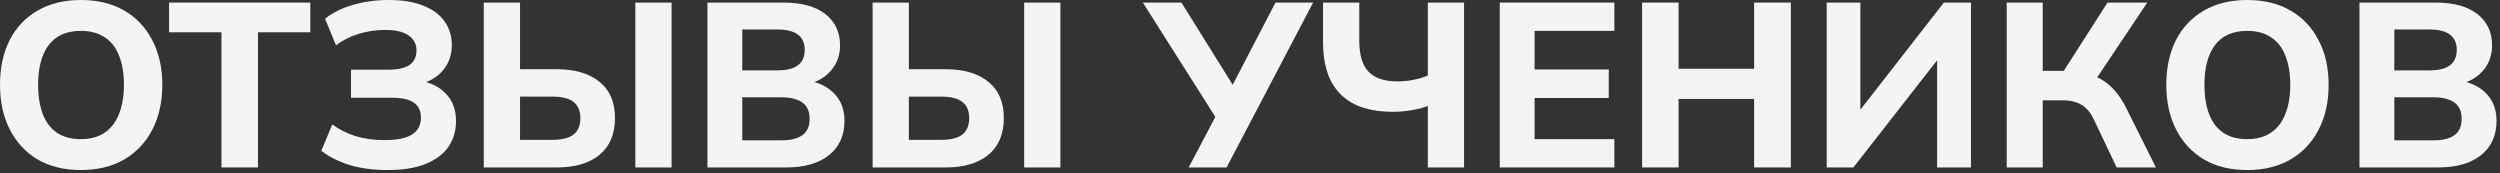
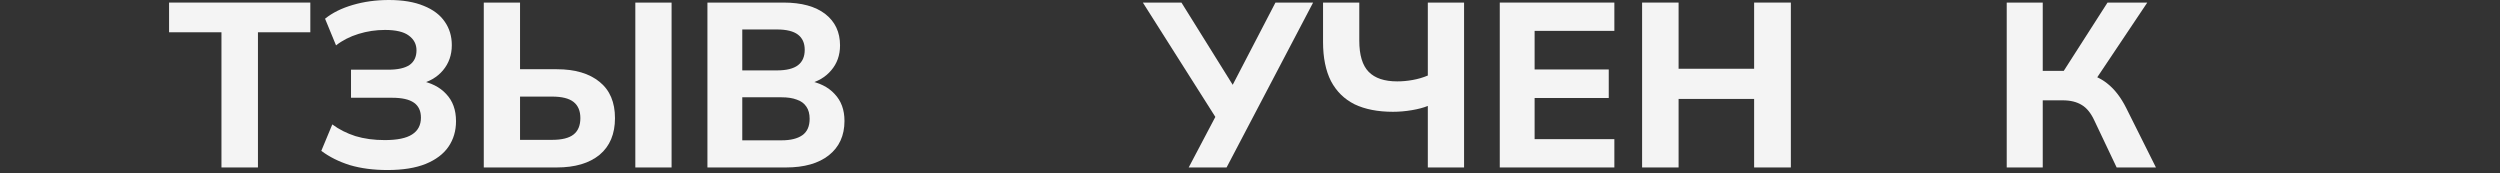
<svg xmlns="http://www.w3.org/2000/svg" width="289" height="20" viewBox="0 0 289 20" fill="none">
  <rect x="0" y="0" width="289" height="20" fill="#333333" stroke="none" />
-   <path d="M0 9.814C0 7.831 0.369 6.11 1.108 4.65C1.865 3.172 2.947 2.028 4.353 1.217C5.759 0.406 7.426 0 9.354 0C11.283 0 12.95 0.406 14.356 1.217C15.762 2.028 16.843 3.172 17.6 4.65C18.375 6.11 18.763 7.822 18.763 9.787C18.763 11.787 18.375 13.527 17.6 15.005C16.843 16.465 15.762 17.609 14.356 18.438C12.95 19.249 11.283 19.655 9.354 19.655C7.426 19.655 5.759 19.249 4.353 18.438C2.965 17.609 1.892 16.456 1.135 14.978C0.378 13.5 0 11.778 0 9.814ZM4.407 9.814C4.407 11.112 4.587 12.238 4.948 13.193C5.308 14.131 5.858 14.851 6.597 15.356C7.336 15.843 8.255 16.086 9.354 16.086C10.976 16.086 12.211 15.536 13.058 14.437C13.905 13.319 14.329 11.778 14.329 9.814C14.329 8.498 14.14 7.372 13.761 6.434C13.401 5.497 12.842 4.785 12.085 4.299C11.346 3.812 10.436 3.569 9.354 3.569C7.696 3.569 6.452 4.118 5.623 5.218C4.812 6.299 4.407 7.831 4.407 9.814Z" fill="#F4F4F4" />
  <path d="M25.601 19.358V3.731H19.545V0.297H35.874V3.731H29.818V19.358H25.601Z" fill="#F4F4F4" />
  <path d="M44.794 19.655C43.172 19.655 41.721 19.466 40.441 19.087C39.18 18.691 38.08 18.141 37.143 17.438L38.414 14.383C39.189 14.96 40.081 15.41 41.09 15.735C42.1 16.041 43.226 16.194 44.47 16.194C45.912 16.194 46.966 15.978 47.633 15.546C48.318 15.113 48.66 14.464 48.66 13.599C48.66 12.824 48.39 12.247 47.849 11.869C47.308 11.49 46.47 11.301 45.335 11.301H40.577V8.057H44.875C45.975 8.057 46.795 7.876 47.336 7.516C47.876 7.137 48.147 6.57 48.147 5.813C48.147 5.11 47.849 4.542 47.254 4.109C46.678 3.677 45.758 3.461 44.497 3.461C43.451 3.461 42.433 3.614 41.442 3.92C40.45 4.227 39.585 4.668 38.846 5.245L37.576 2.163C38.423 1.478 39.495 0.946 40.793 0.568C42.091 0.189 43.478 0 44.956 0C46.56 0 47.903 0.225 48.985 0.676C50.066 1.108 50.877 1.721 51.418 2.514C51.959 3.289 52.229 4.191 52.229 5.218C52.229 6.353 51.886 7.327 51.202 8.138C50.535 8.931 49.615 9.462 48.444 9.733V9.3C49.796 9.535 50.841 10.057 51.58 10.868C52.337 11.661 52.716 12.707 52.716 14.004C52.716 15.122 52.427 16.104 51.85 16.951C51.274 17.798 50.391 18.465 49.201 18.952C48.029 19.421 46.56 19.655 44.794 19.655Z" fill="#F4F4F4" />
  <path d="M55.925 19.358V0.297H60.116V8.003H64.36C66.469 8.003 68.118 8.489 69.308 9.462C70.497 10.418 71.092 11.815 71.092 13.653C71.092 15.491 70.497 16.906 69.308 17.898C68.118 18.871 66.469 19.358 64.36 19.358H55.925ZM60.116 16.167H63.82C64.955 16.167 65.784 15.96 66.307 15.546C66.829 15.131 67.091 14.5 67.091 13.653C67.091 12.824 66.829 12.202 66.307 11.787C65.784 11.373 64.955 11.166 63.82 11.166H60.116V16.167ZM73.444 19.358V0.297H77.635V19.358H73.444Z" fill="#F4F4F4" />
  <path d="M81.779 19.358V0.297H90.566C92.656 0.297 94.269 0.739 95.405 1.622C96.54 2.505 97.108 3.713 97.108 5.245C97.108 6.38 96.766 7.345 96.081 8.138C95.414 8.931 94.495 9.462 93.323 9.733V9.3C94.693 9.535 95.747 10.057 96.486 10.868C97.243 11.661 97.622 12.698 97.622 13.977C97.622 15.672 97.018 16.996 95.811 17.952C94.621 18.889 92.972 19.358 90.863 19.358H81.779ZM85.807 16.221H90.349C91.395 16.221 92.197 16.023 92.755 15.627C93.314 15.23 93.594 14.599 93.594 13.734C93.594 13.157 93.467 12.689 93.215 12.328C92.963 11.95 92.593 11.679 92.107 11.517C91.638 11.337 91.052 11.247 90.349 11.247H85.807V16.221ZM85.807 8.138H89.809C90.908 8.138 91.719 7.939 92.242 7.543C92.764 7.146 93.026 6.552 93.026 5.759C93.026 4.984 92.764 4.398 92.242 4.001C91.719 3.605 90.908 3.406 89.809 3.406H85.807V8.138Z" fill="#F4F4F4" />
-   <path d="M100.874 19.358V0.297H105.064V8.003H109.309C111.418 8.003 113.067 8.489 114.257 9.462C115.446 10.418 116.041 11.815 116.041 13.653C116.041 15.491 115.446 16.906 114.257 17.898C113.067 18.871 111.418 19.358 109.309 19.358H100.874ZM105.064 16.167H108.768C109.904 16.167 110.733 15.96 111.256 15.546C111.778 15.131 112.04 14.5 112.04 13.653C112.04 12.824 111.778 12.202 111.256 11.787C110.733 11.373 109.904 11.166 108.768 11.166H105.064V16.167ZM118.393 19.358V0.297H122.583V19.358H118.393Z" fill="#F4F4F4" />
  <path d="M137.413 19.358L140.819 12.896L140.873 14.113L132.114 0.297H136.575L142.928 10.49H142.144L147.443 0.297H151.796L141.793 19.358H137.413Z" fill="#F4F4F4" />
  <path d="M165.056 19.358V12.247C164.569 12.445 163.956 12.608 163.217 12.734C162.478 12.86 161.748 12.923 161.027 12.923C159.279 12.923 157.801 12.635 156.593 12.058C155.404 11.463 154.494 10.571 153.863 9.381C153.25 8.174 152.944 6.669 152.944 4.866V0.297H157.134V4.704C157.134 6.362 157.495 7.561 158.216 8.3C158.936 9.039 160.036 9.408 161.514 9.408C162.109 9.408 162.703 9.354 163.298 9.246C163.911 9.138 164.497 8.967 165.056 8.732V0.297H169.246V19.358H165.056Z" fill="#F4F4F4" />
  <path d="M173.373 19.358V0.297H186.62V3.569H177.401V8.03H185.971V11.328H177.401V16.086H186.62V19.358H173.373Z" fill="#F4F4F4" />
  <path d="M189.827 19.358V0.297H194.045V7.948H202.777V0.297H207.022V19.358H202.777V11.436H194.045V19.358H189.827Z" fill="#F4F4F4" />
-   <path d="M211.166 19.358V0.297H215.06V13.545H214.384L224.711 0.297H227.847V19.358H223.927V6.11H224.603L214.248 19.358H211.166Z" fill="#F4F4F4" />
  <path d="M231.977 19.358V0.297H236.141V8.192H239.007L238.277 8.651L243.63 0.297H248.226L242.089 9.462L240.44 8.327C241.719 8.543 242.774 8.985 243.603 9.652C244.45 10.319 245.18 11.265 245.793 12.49L249.226 19.358H244.684L242.116 13.95C241.719 13.085 241.233 12.481 240.656 12.139C240.079 11.778 239.34 11.598 238.439 11.598H236.141V19.358H231.977Z" fill="#F4F4F4" />
-   <path d="M250.425 9.814C250.425 7.831 250.795 6.11 251.534 4.65C252.291 3.172 253.372 2.028 254.778 1.217C256.184 0.406 257.851 0 259.78 0C261.708 0 263.375 0.406 264.781 1.217C266.187 2.028 267.269 3.172 268.026 4.65C268.801 6.11 269.188 7.822 269.188 9.787C269.188 11.787 268.801 13.527 268.026 15.005C267.269 16.465 266.187 17.609 264.781 18.438C263.375 19.249 261.708 19.655 259.78 19.655C257.851 19.655 256.184 19.249 254.778 18.438C253.39 17.609 252.318 16.456 251.561 14.978C250.804 13.5 250.425 11.778 250.425 9.814ZM254.832 9.814C254.832 11.112 255.012 12.238 255.373 13.193C255.733 14.131 256.283 14.851 257.022 15.356C257.761 15.843 258.68 16.086 259.78 16.086C261.402 16.086 262.636 15.536 263.484 14.437C264.331 13.319 264.754 11.778 264.754 9.814C264.754 8.498 264.565 7.372 264.186 6.434C263.826 5.497 263.267 4.785 262.51 4.299C261.771 3.812 260.861 3.569 259.78 3.569C258.122 3.569 256.878 4.118 256.049 5.218C255.238 6.299 254.832 7.831 254.832 9.814Z" fill="#F4F4F4" />
-   <path d="M272.755 19.358V0.297H281.541C283.632 0.297 285.245 0.739 286.381 1.622C287.516 2.505 288.084 3.713 288.084 5.245C288.084 6.38 287.741 7.345 287.056 8.138C286.39 8.931 285.47 9.462 284.299 9.733V9.3C285.669 9.535 286.723 10.057 287.462 10.868C288.219 11.661 288.598 12.698 288.598 13.977C288.598 15.672 287.994 16.996 286.786 17.952C285.597 18.889 283.947 19.358 281.839 19.358H272.755ZM276.783 16.221H281.325C282.37 16.221 283.172 16.023 283.731 15.627C284.29 15.23 284.569 14.599 284.569 13.734C284.569 13.157 284.443 12.689 284.191 12.328C283.938 11.95 283.569 11.679 283.082 11.517C282.614 11.337 282.028 11.247 281.325 11.247H276.783V16.221ZM276.783 8.138H280.784C281.884 8.138 282.695 7.939 283.217 7.543C283.74 7.146 284.001 6.552 284.001 5.759C284.001 4.984 283.74 4.398 283.217 4.001C282.695 3.605 281.884 3.406 280.784 3.406H276.783V8.138Z" fill="#F4F4F4" />
</svg>